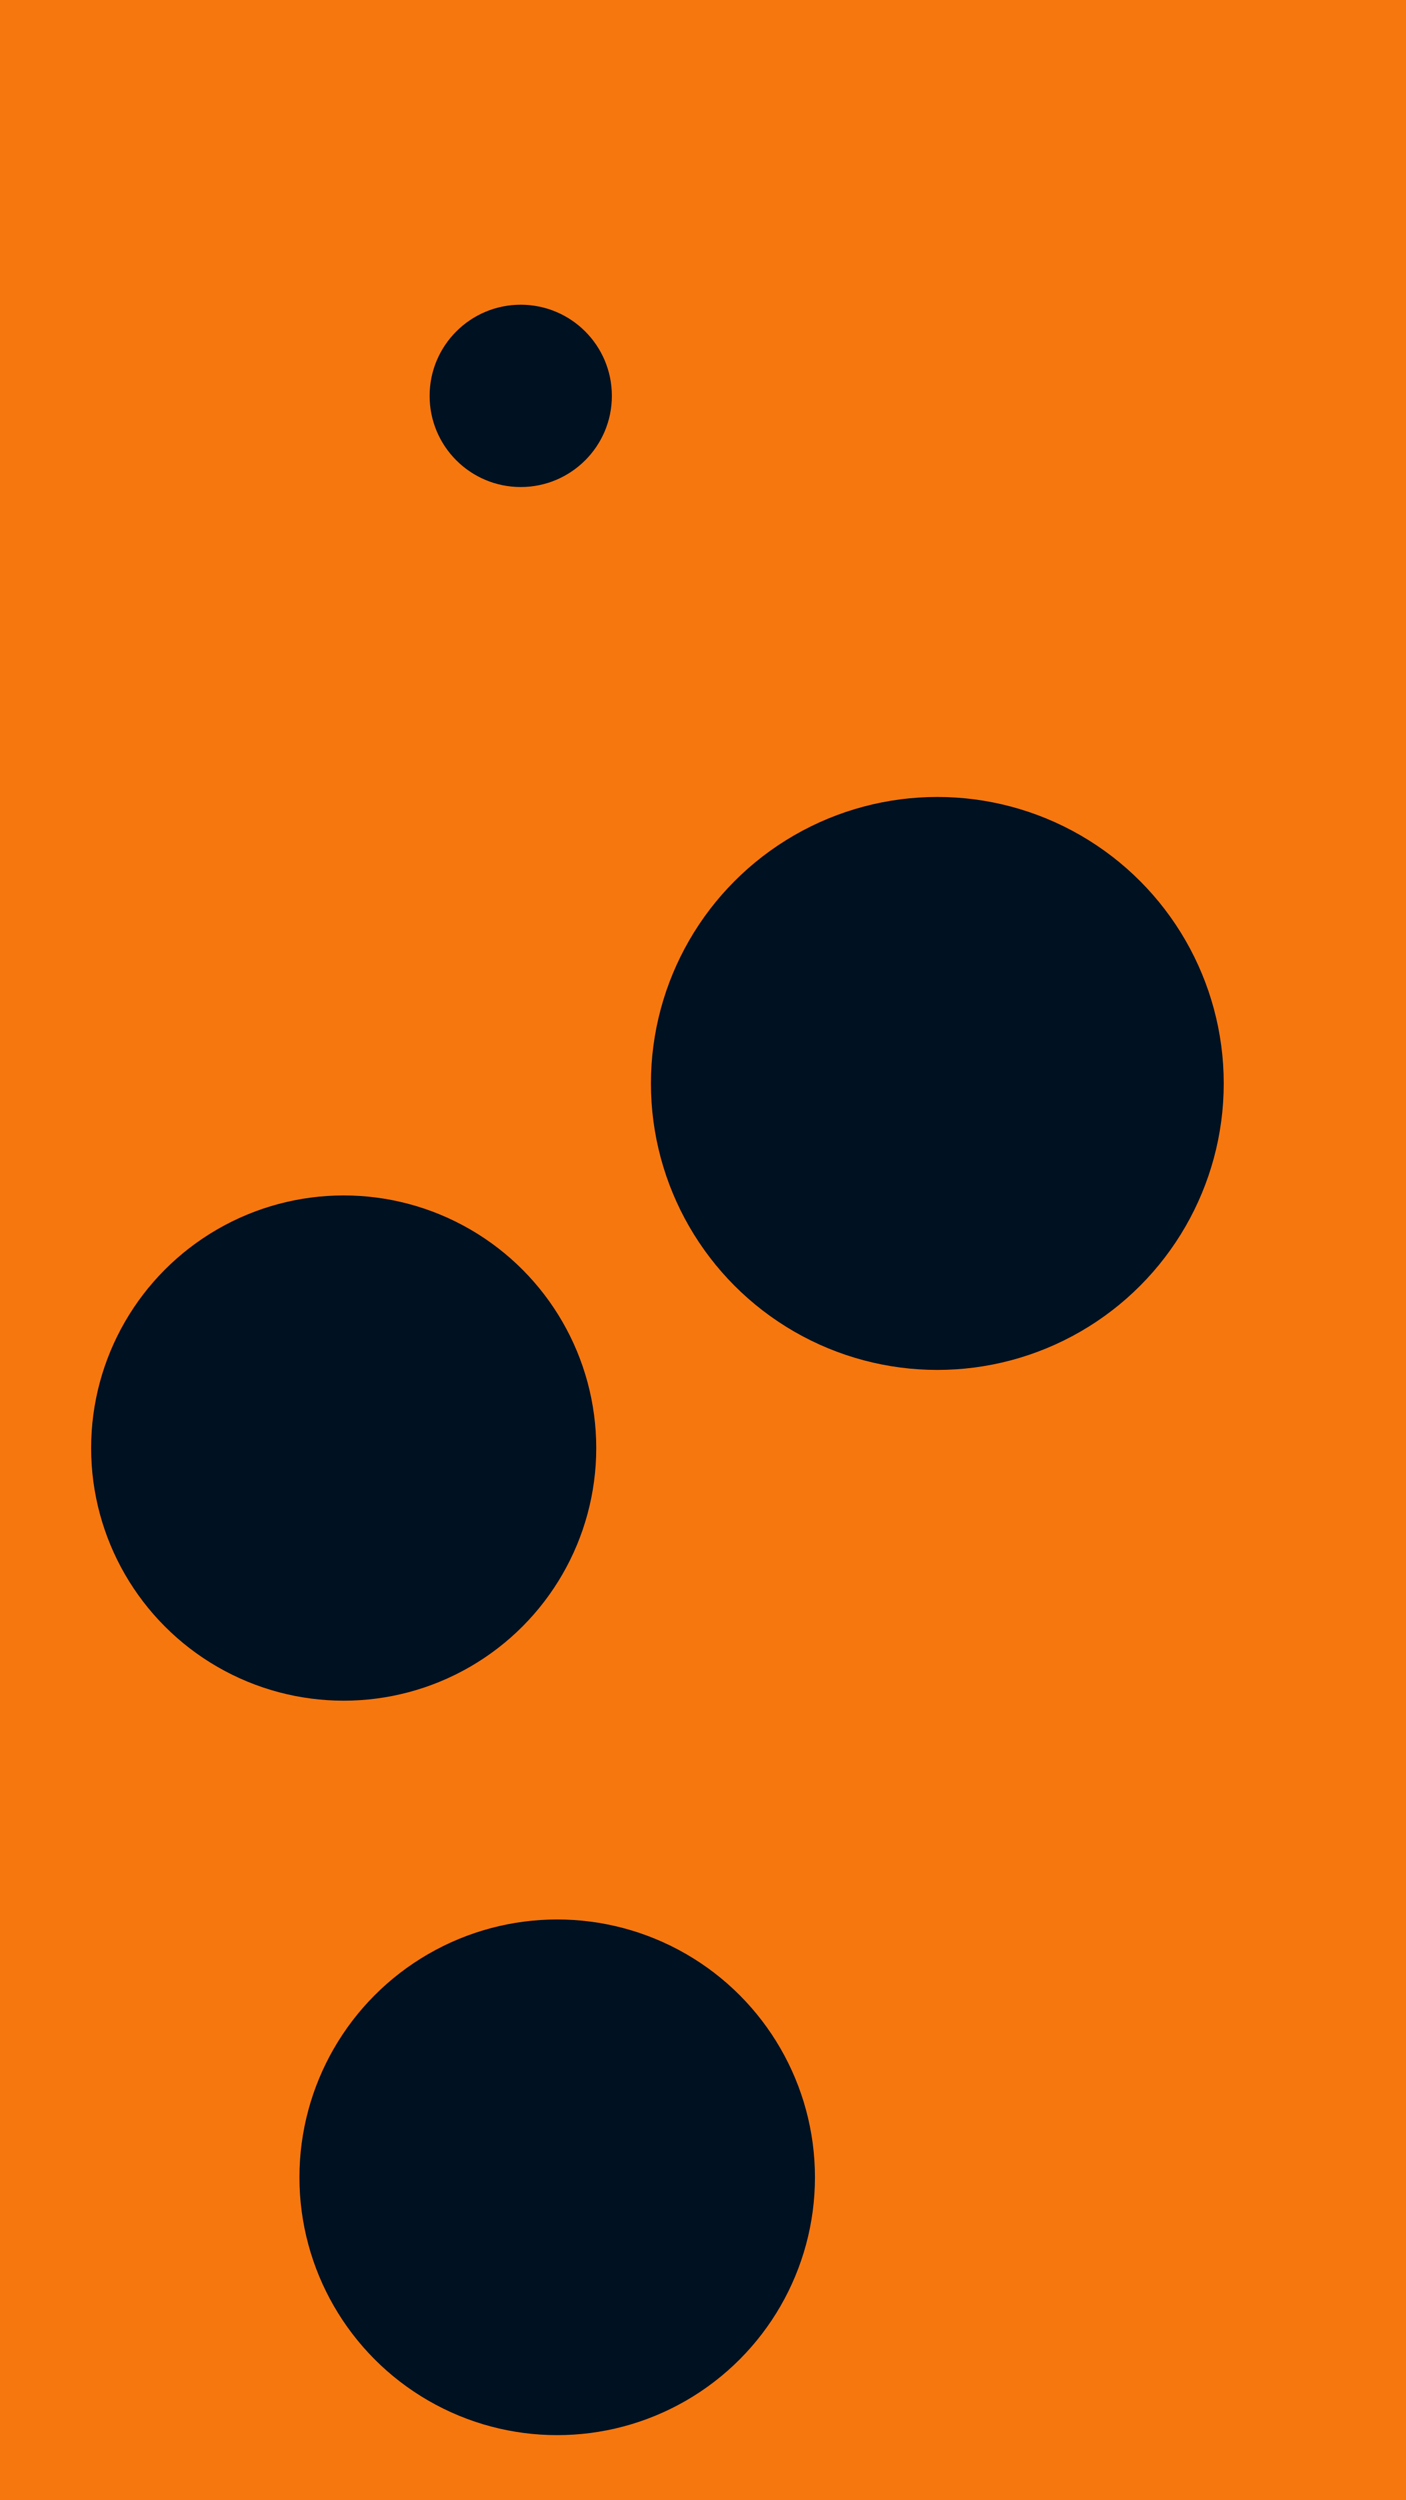
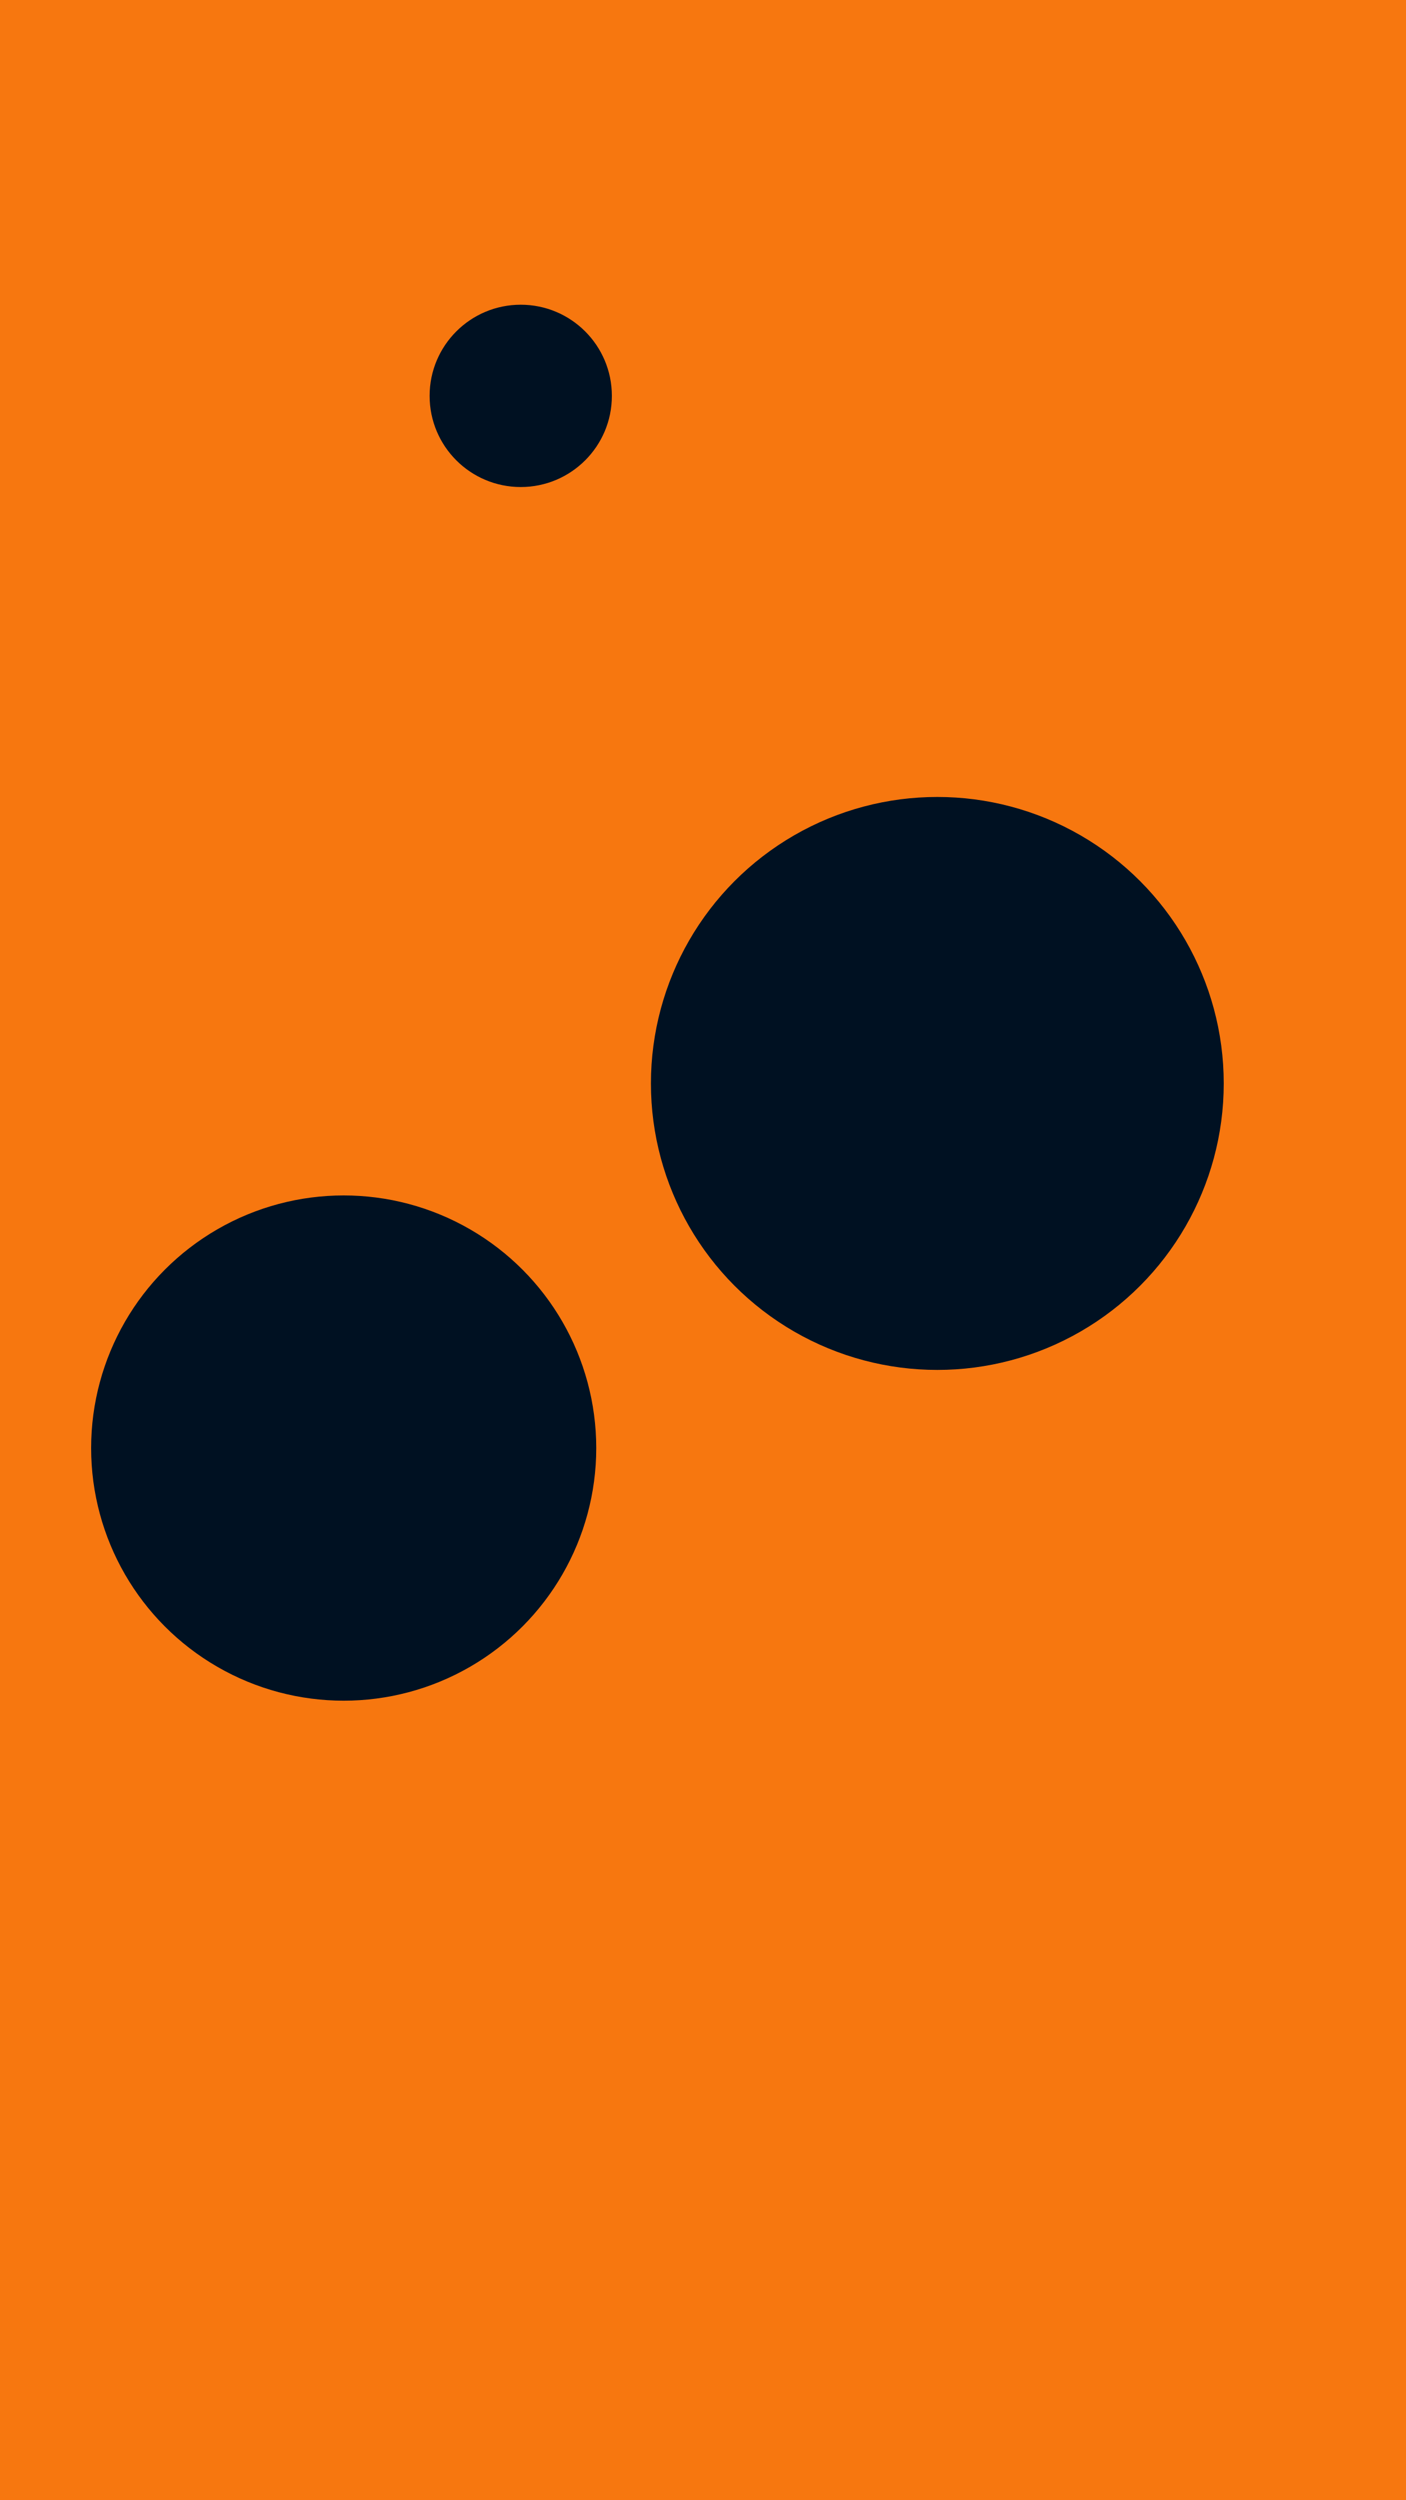
<svg xmlns="http://www.w3.org/2000/svg" id="visual" viewBox="0 0 540 960" width="540" height="960" version="1.1">
  <rect x="0" y="0" width="540" height="960" fill="#F7770F" />
  <g fill="#001122">
    <circle r="110" cx="360" cy="416" />
    <circle r="35" cx="200" cy="152" />
    <circle r="97" cx="132" cy="556" />
-     <circle r="99" cx="214" cy="836" />
  </g>
</svg>